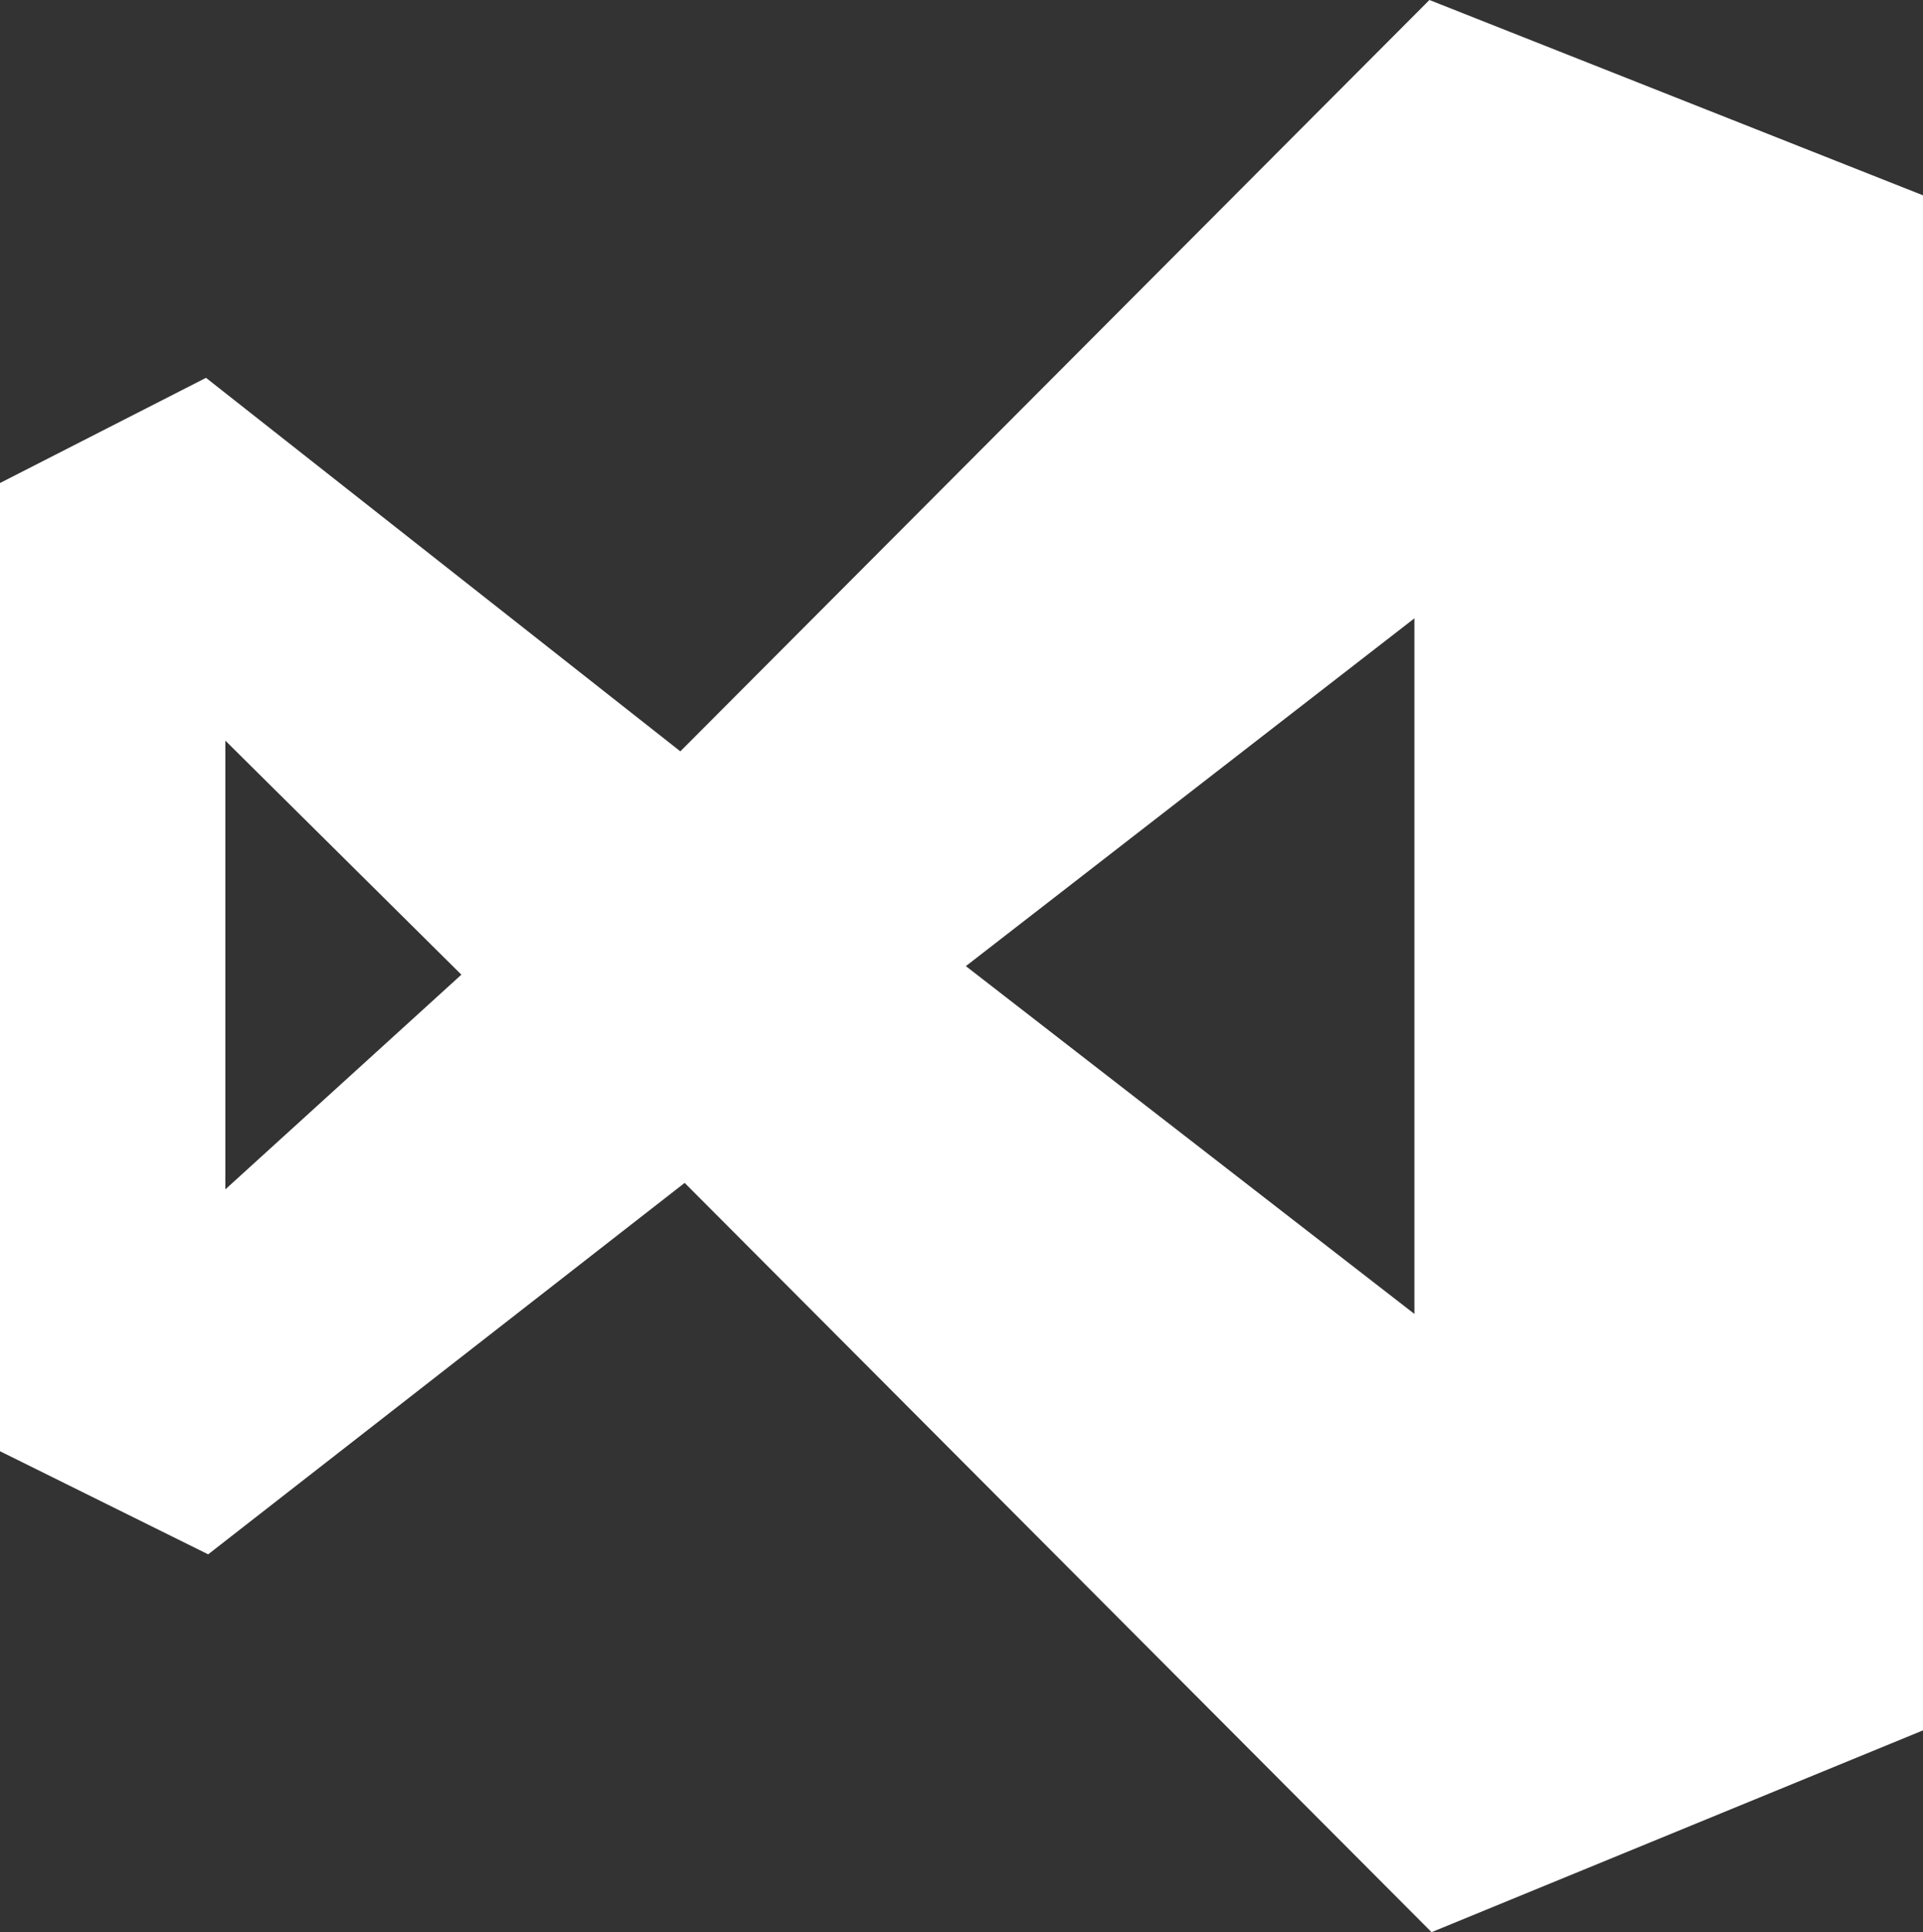
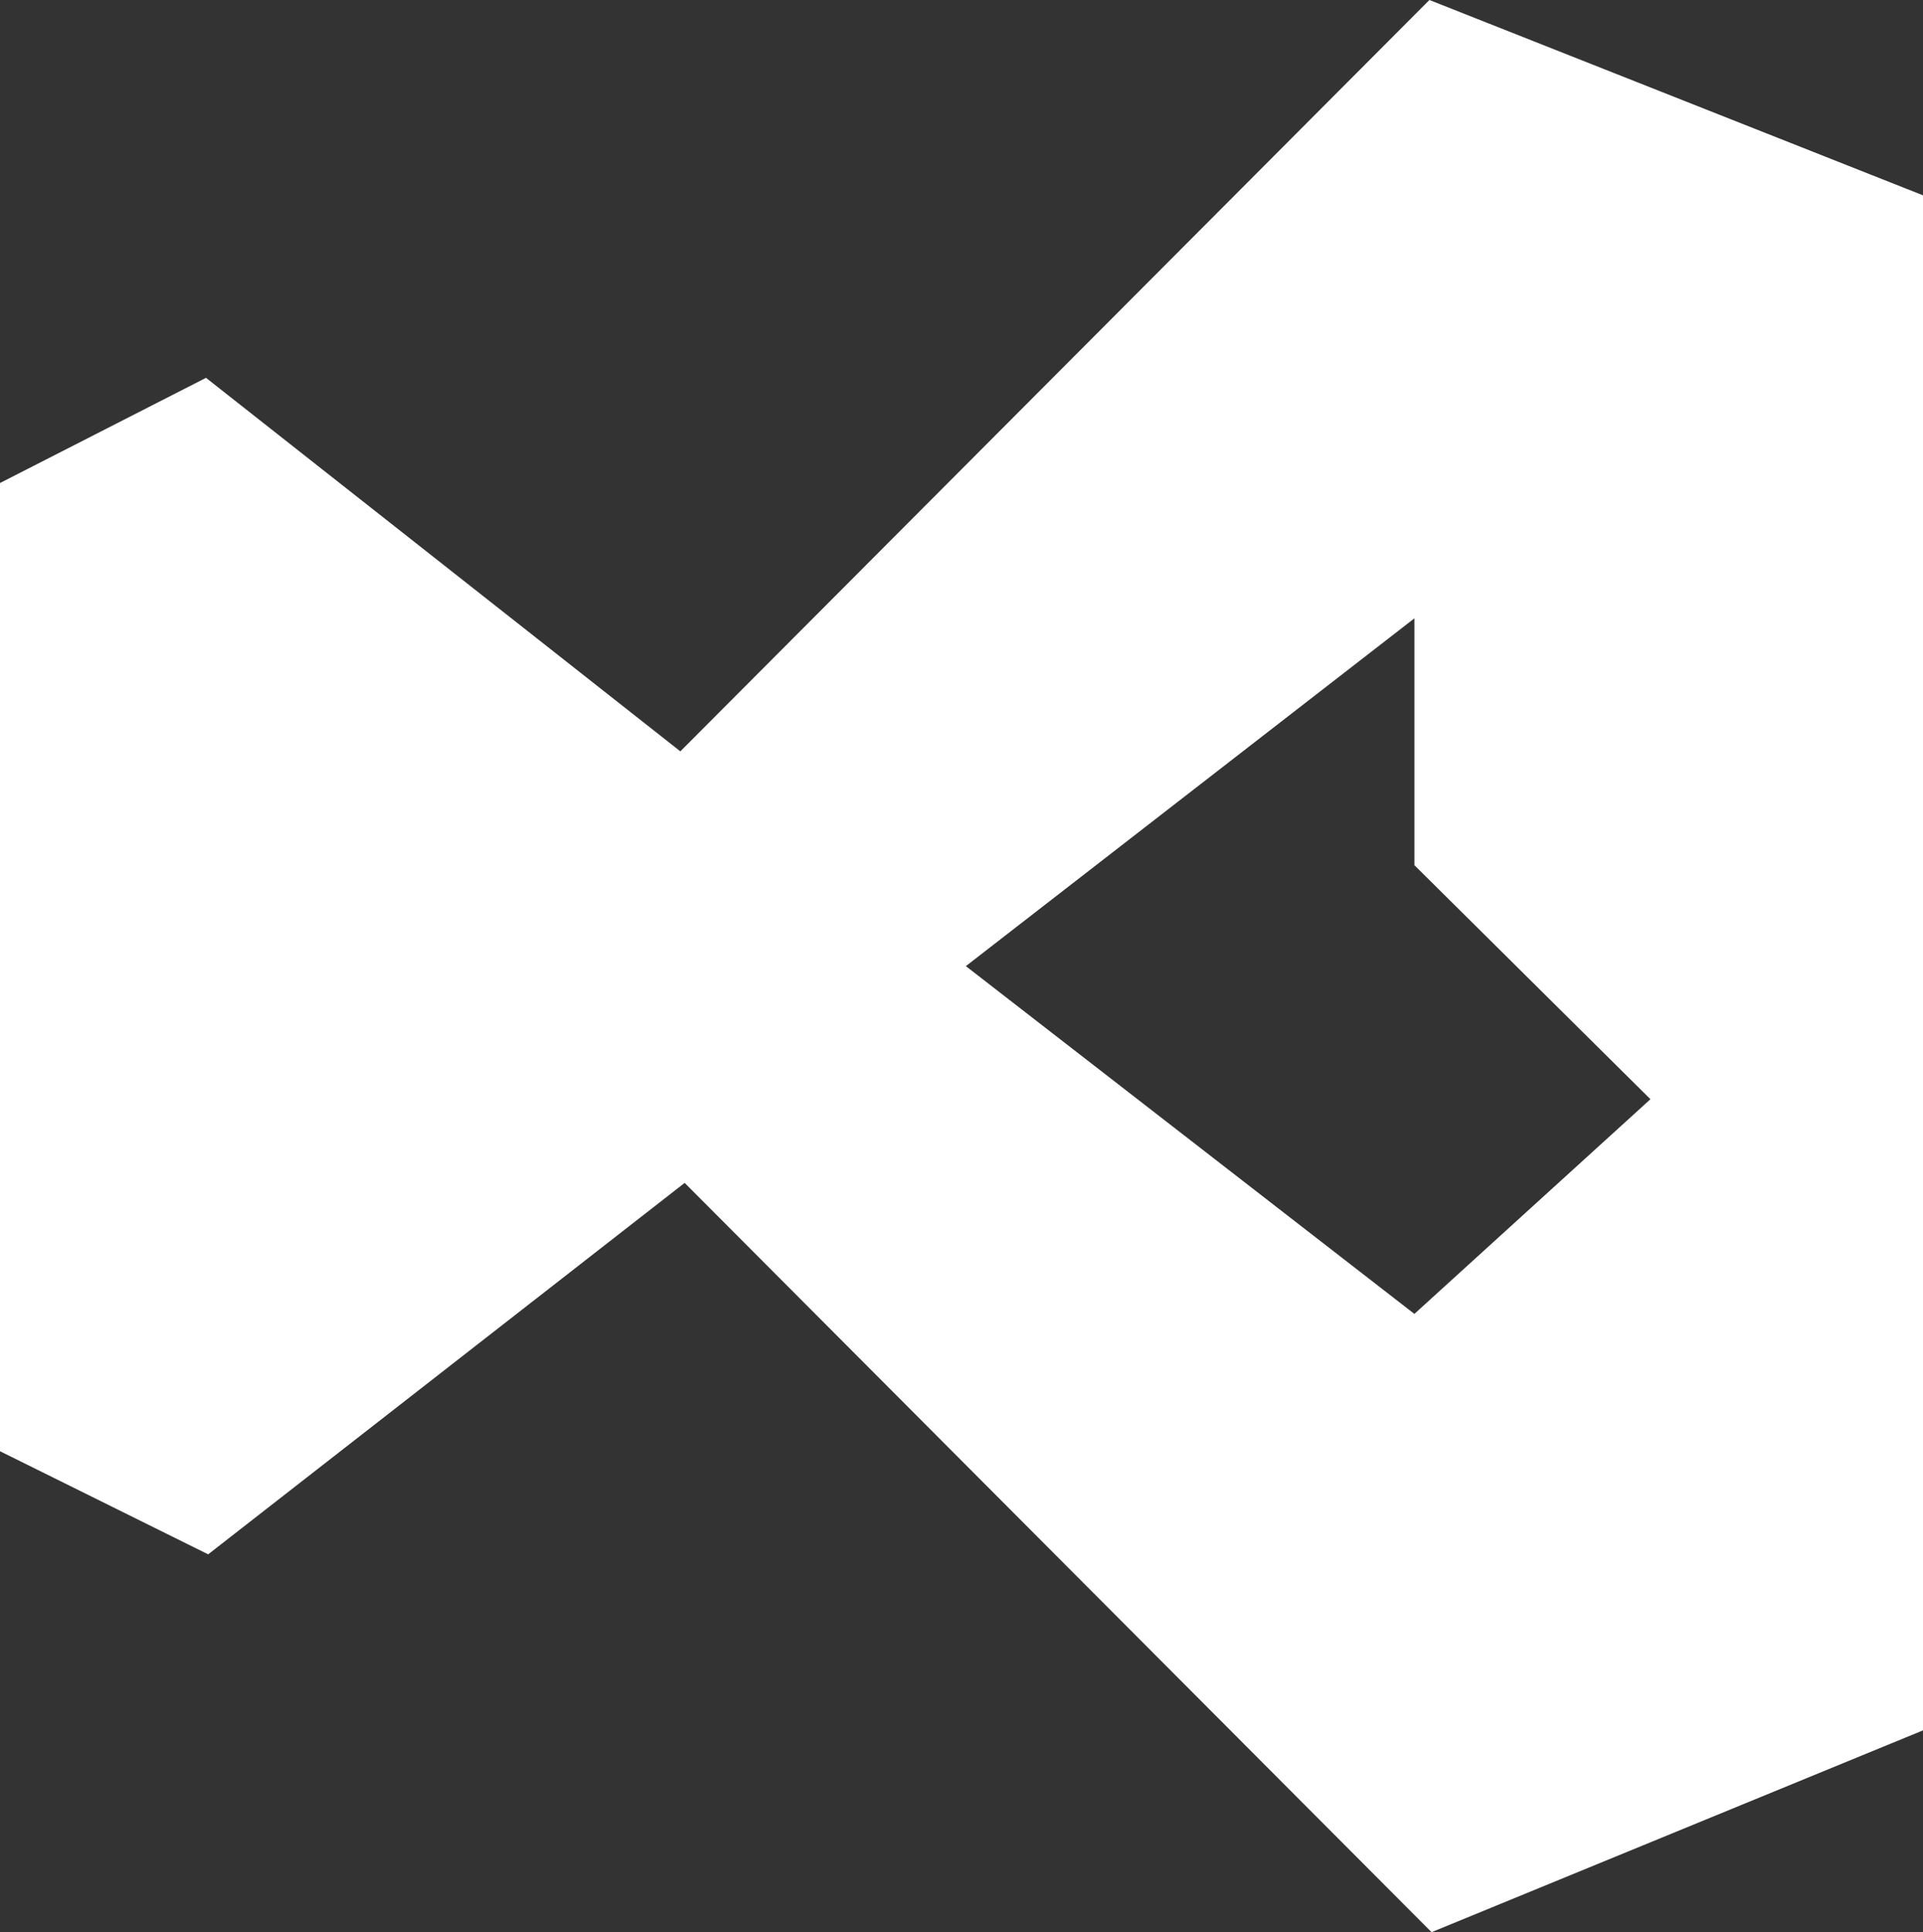
<svg xmlns="http://www.w3.org/2000/svg" id="Layer_2" data-name="Layer 2" viewBox="0 0 222.73 223.73">
  <rect x="0" y="0" width="222.73" height="223.73" fill="#333333" stroke="none" />
  <defs>
    <style>
      .cls-1 {
        fill: #fff;
      }
    </style>
  </defs>
  <g id="Layer_1-2" data-name="Layer 1">
-     <path id="VSCode" class="cls-1" d="M79.3,136.97l-55.19,43.01L0,168.04V55.93l23.86-12.18,54.94,43.25L165.56,0l57.18,22.62v177.74l-56.93,23.37-86.51-86.76ZM163.82,152.14v-80.54l-51.95,40.27,51.95,40.27h0ZM26.1,137.72l27.34-24.86-27.34-27.1s0,51.95,0,51.95Z" />
+     <path id="VSCode" class="cls-1" d="M79.3,136.97l-55.19,43.01L0,168.04V55.93l23.86-12.18,54.94,43.25L165.56,0l57.18,22.62v177.74l-56.93,23.37-86.51-86.76ZM163.82,152.14v-80.54l-51.95,40.27,51.95,40.27h0Zl27.34-24.86-27.34-27.1s0,51.95,0,51.95Z" />
  </g>
</svg>